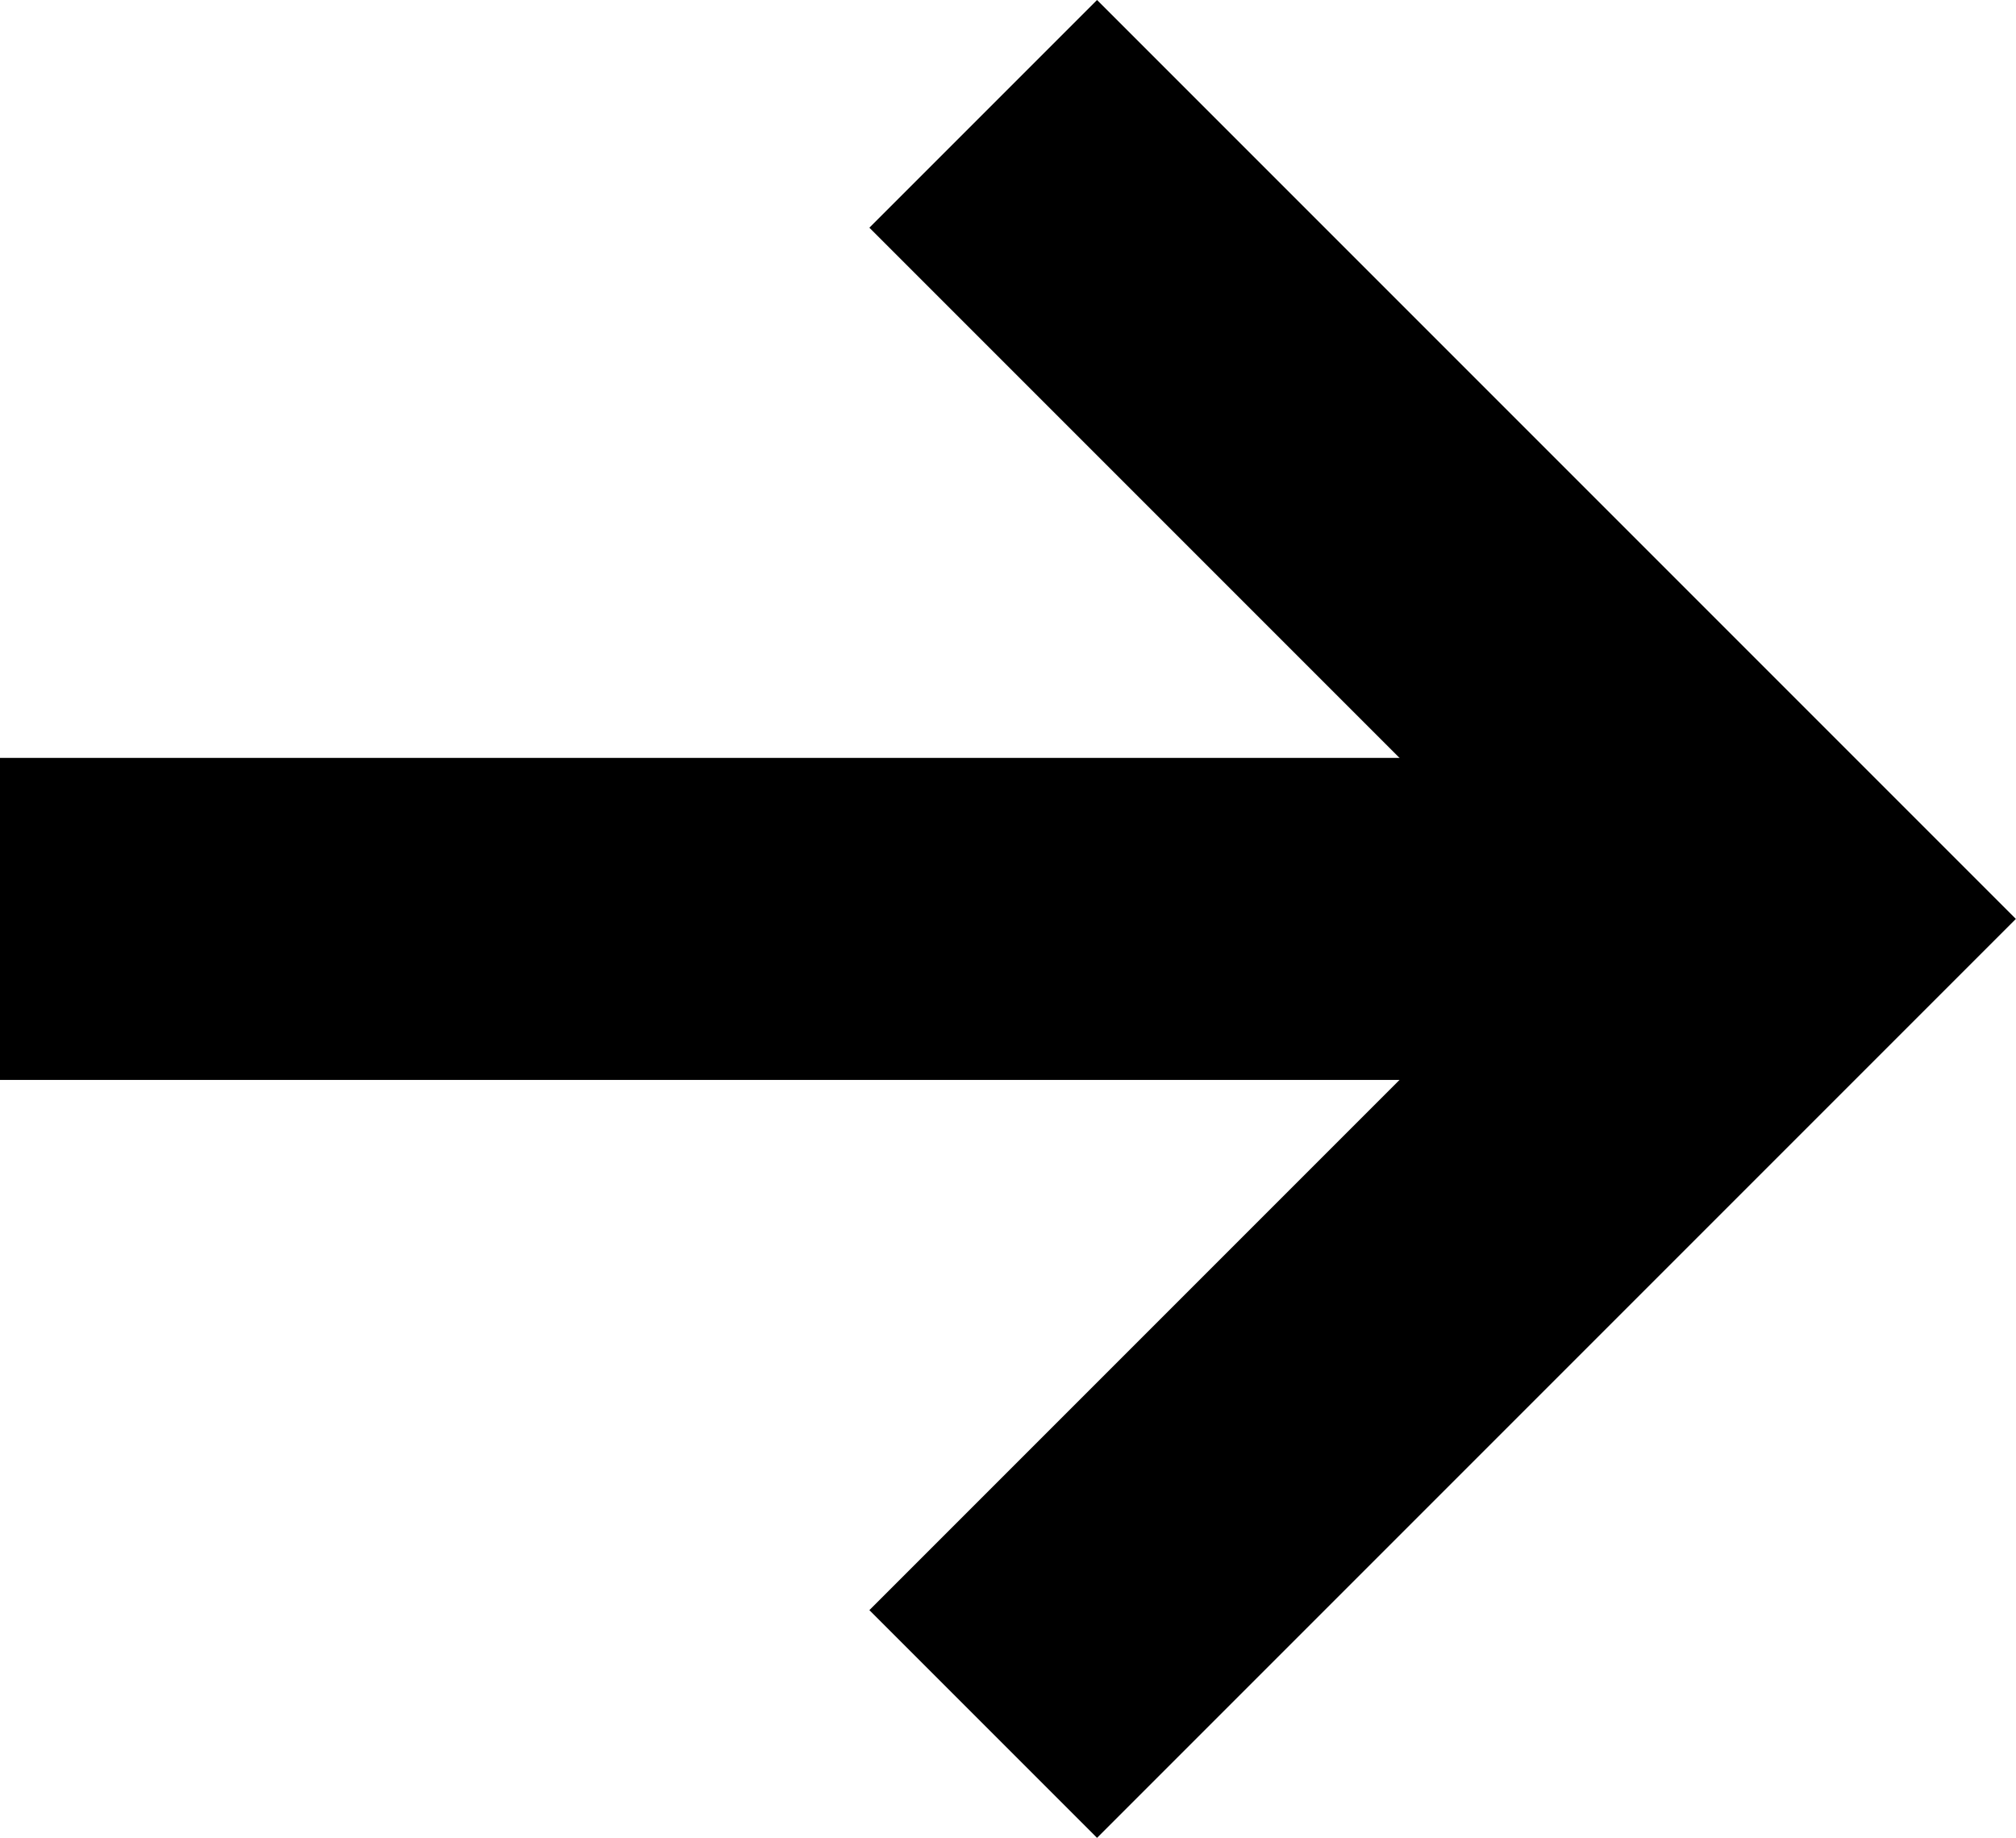
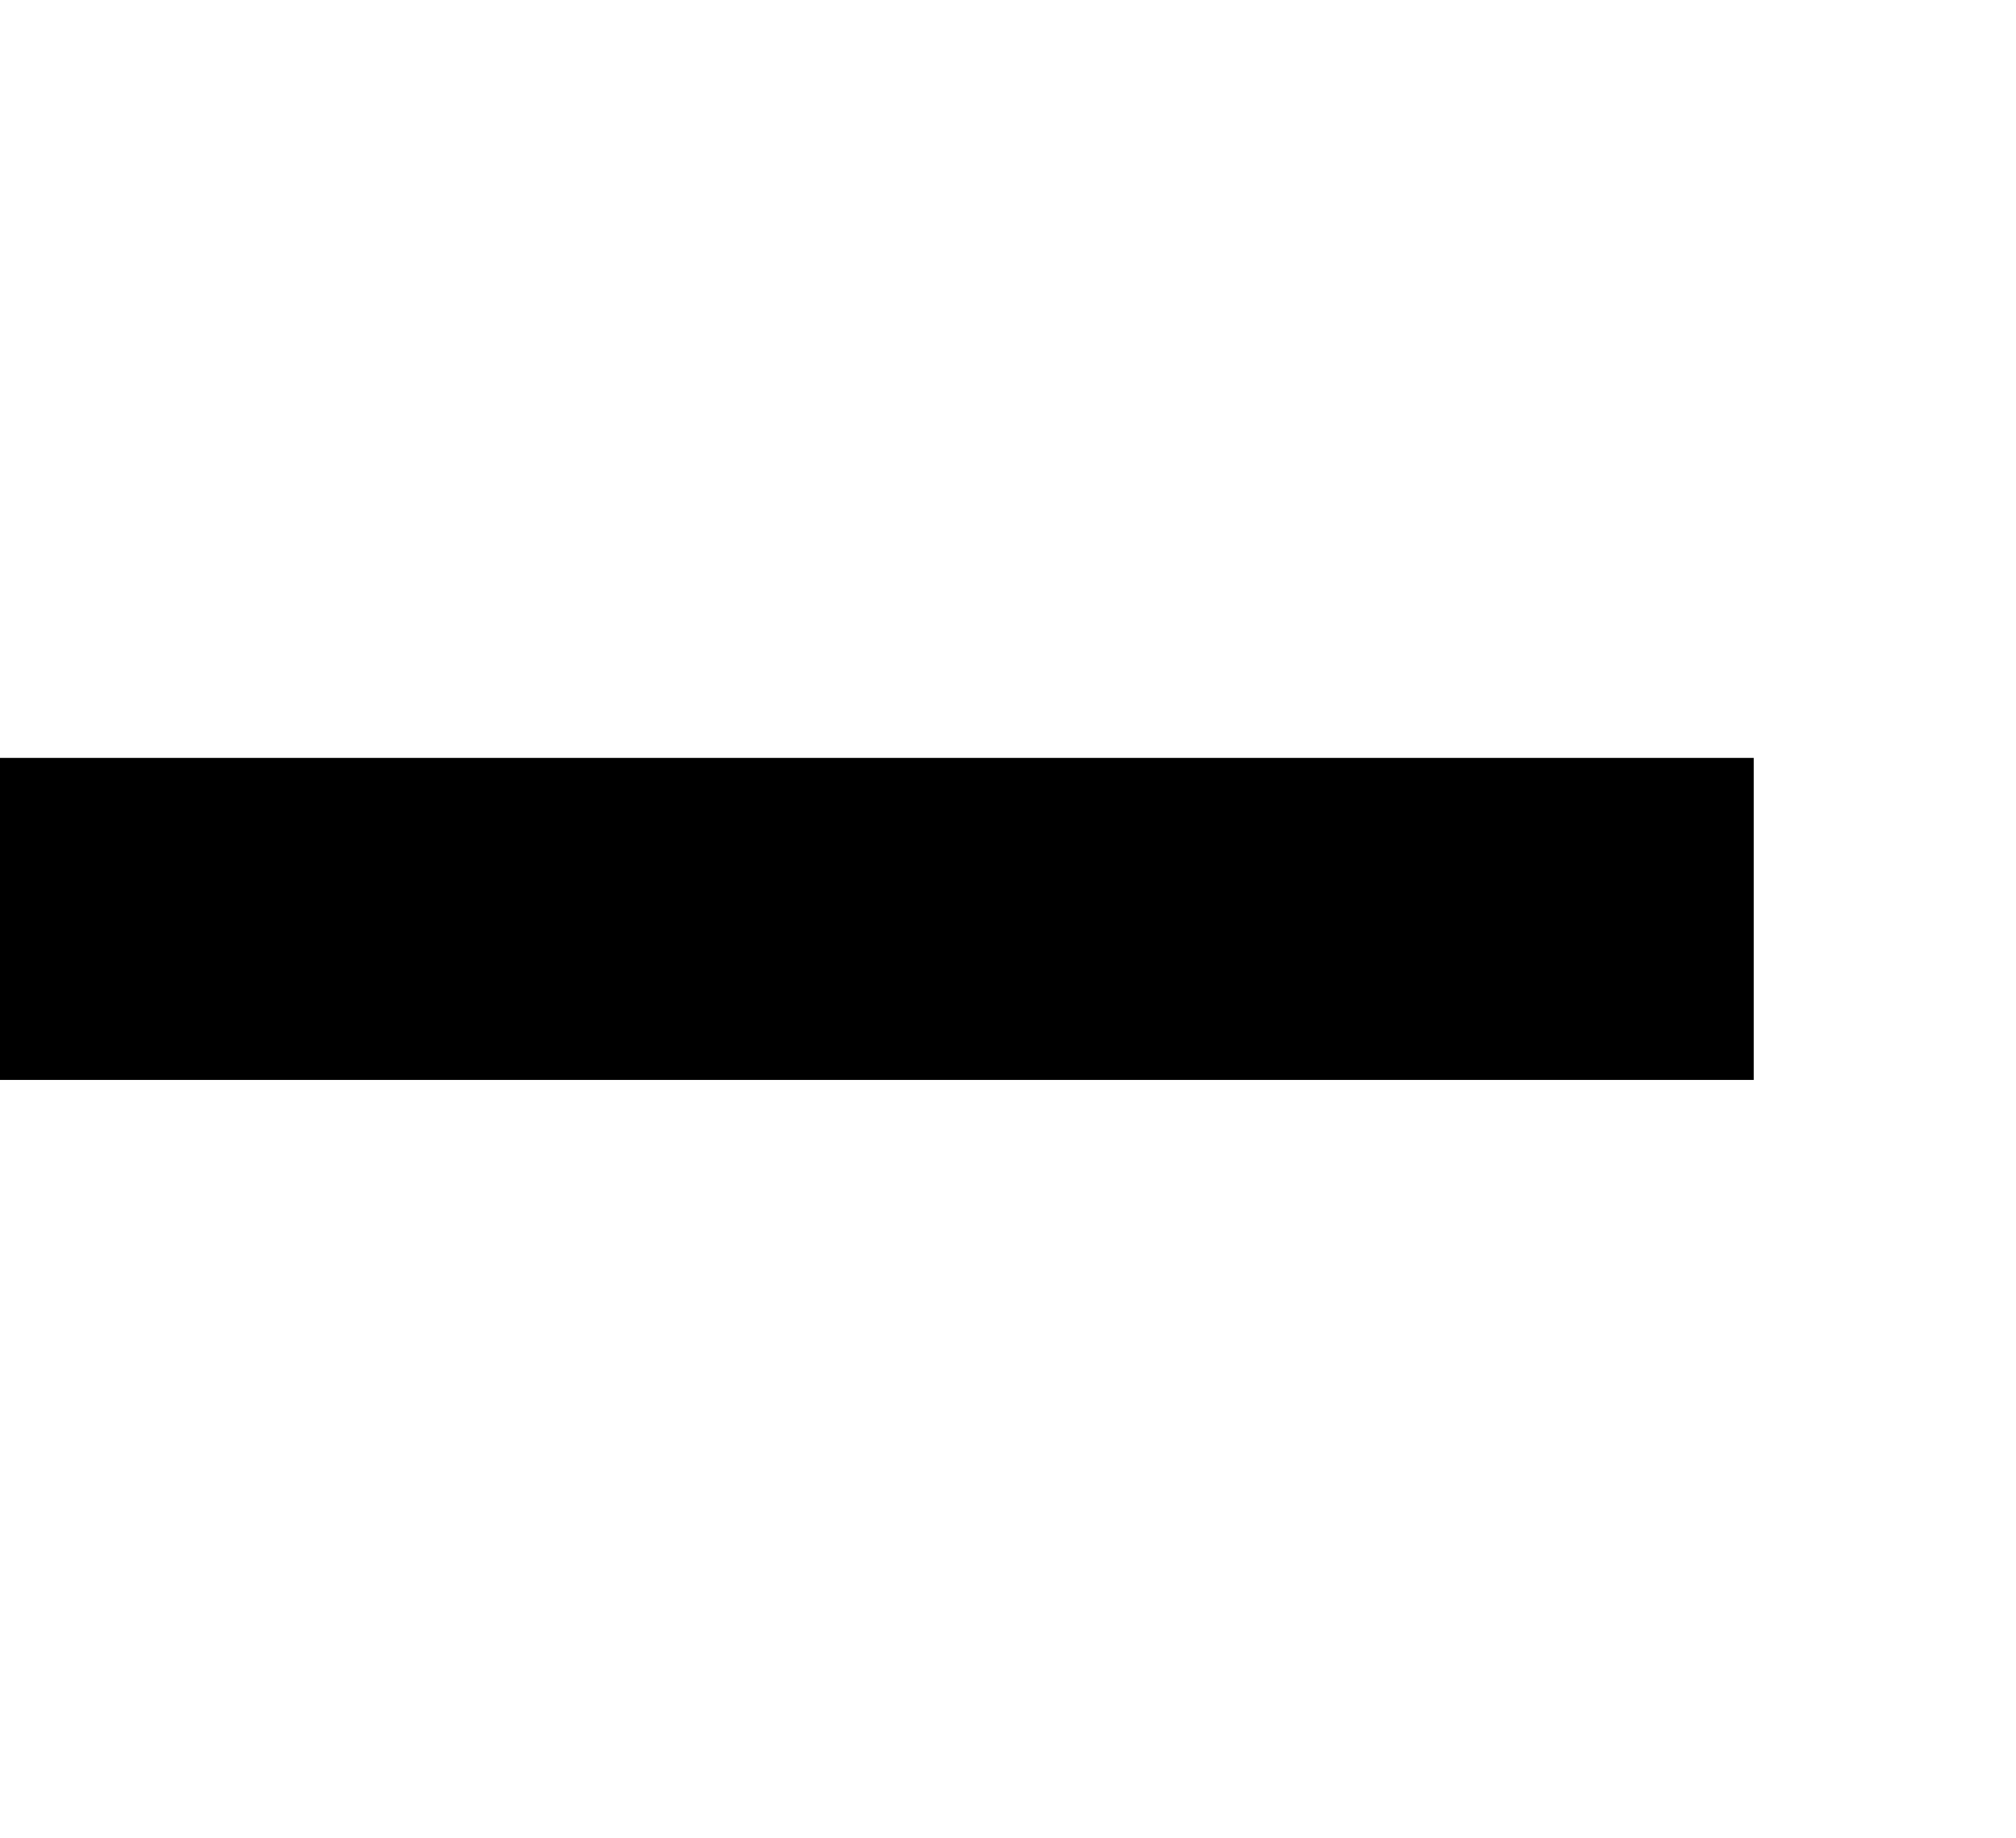
<svg xmlns="http://www.w3.org/2000/svg" width="12.522" height="11.414" viewBox="0 0 12.522 11.414">
  <defs>
    <style>
            .cls-1{fill:none;stroke:#fff;stroke-width:2px}
        </style>
  </defs>
  <g id="Componente_15_55" data-name="Componente 15 – 55" transform="translate(0 .707)">
-     <path id="Tracciato_10234" data-name="Tracciato 10234" class="cls-1" d="m4013.968-3576.885 5 5 5-5" transform="rotate(-90 3803.48 220.488)" style="stroke: rgb(0, 0, 0);" />
    <path id="Tracciato_10235" data-name="Tracciato 10235" class="cls-1" d="M-13530.008-4690.76h10.893" transform="translate(13530.008 4695.76)" style="stroke: rgb(0, 0, 0);" />
  </g>
</svg>